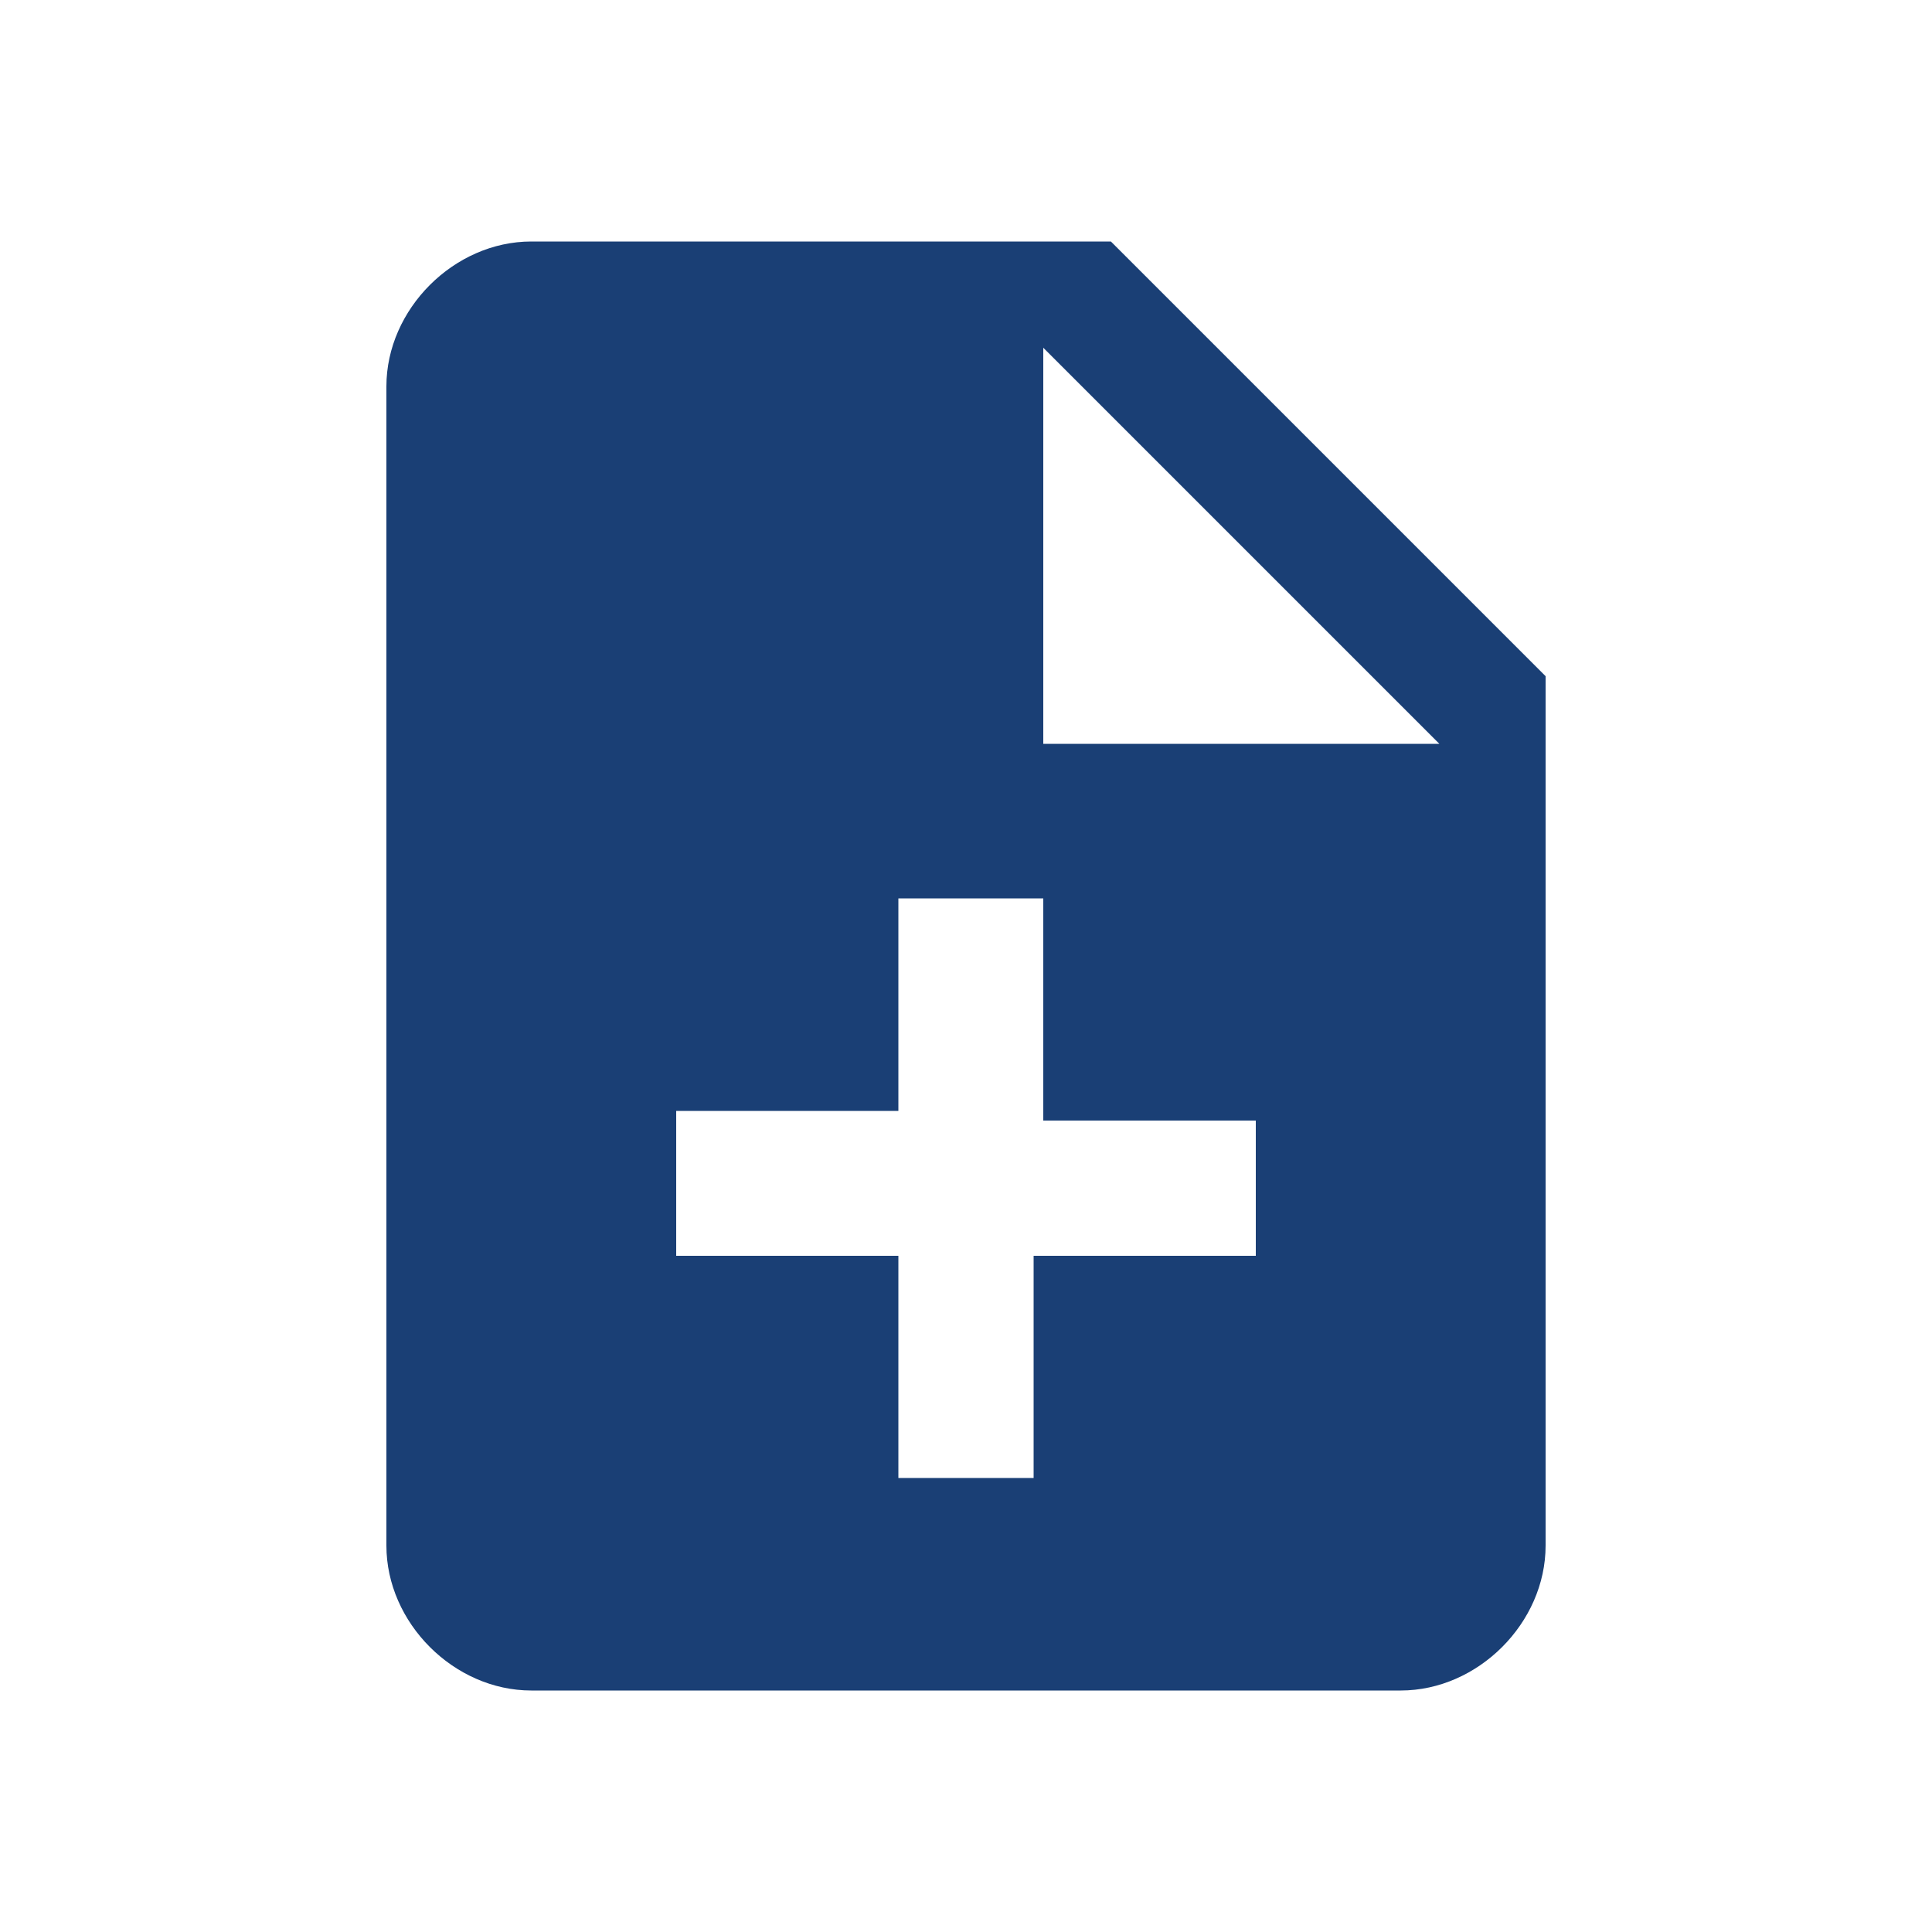
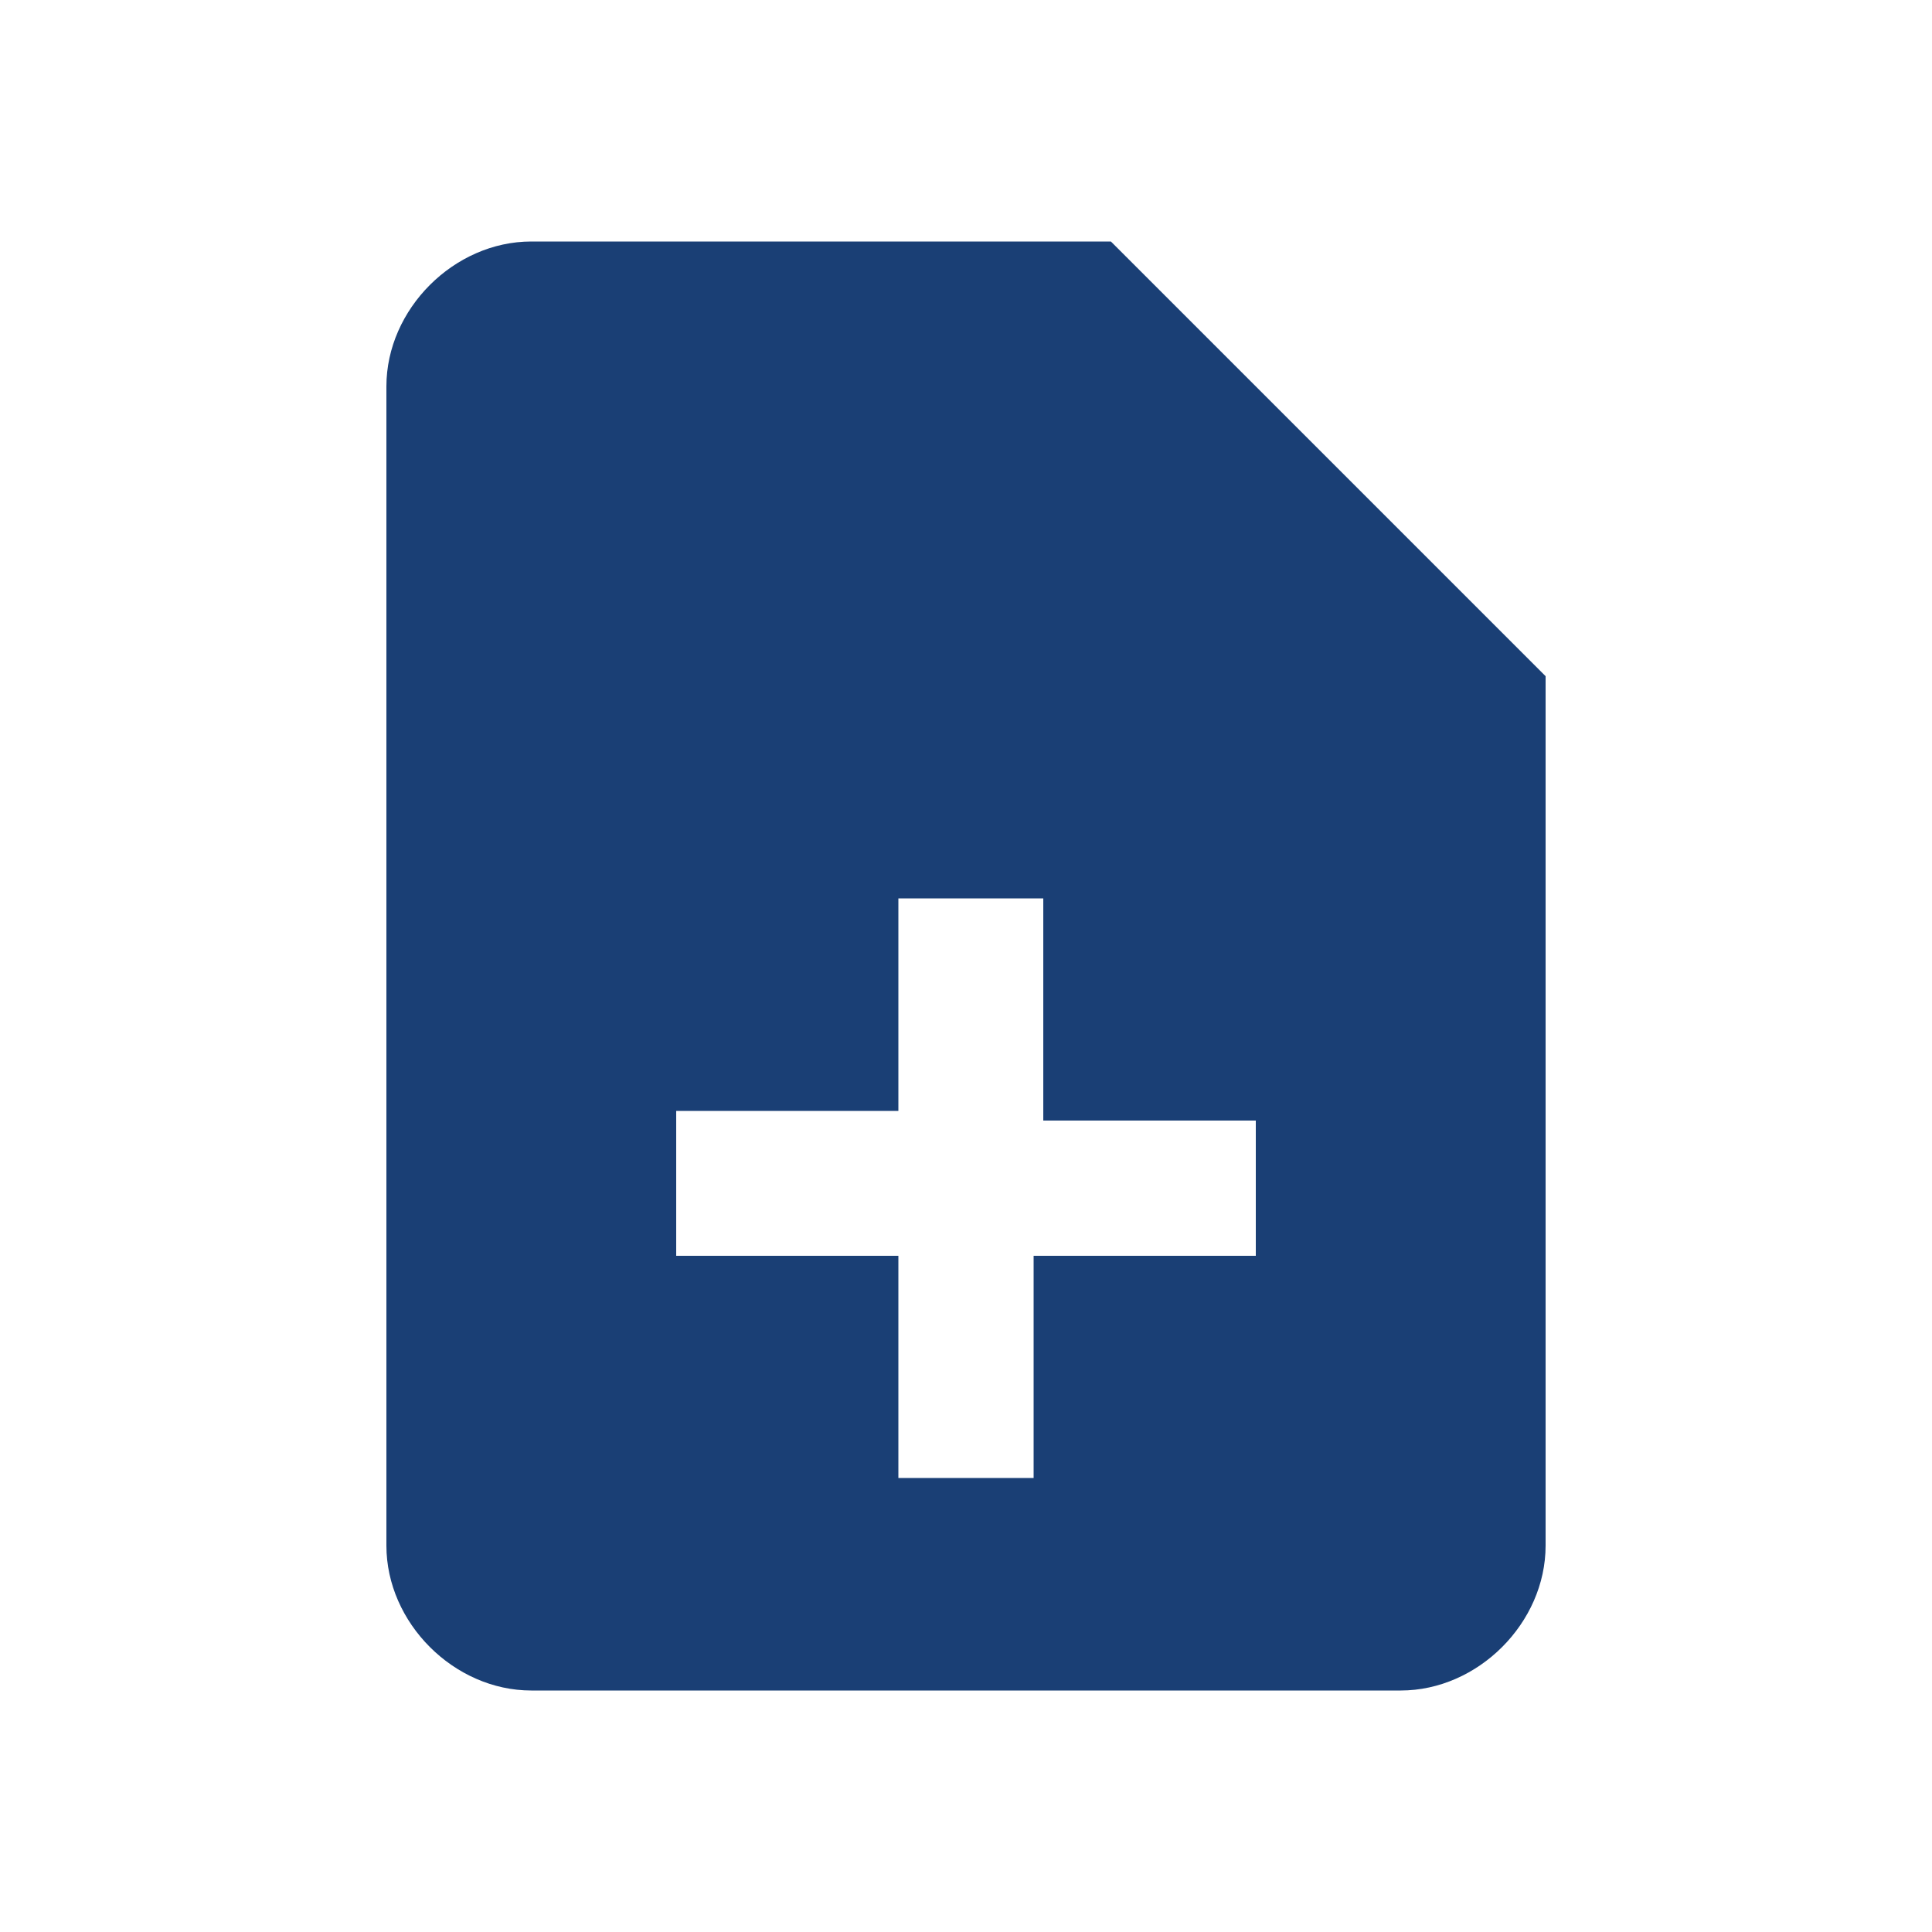
<svg xmlns="http://www.w3.org/2000/svg" version="1.1" id="Vrstva_1" x="0px" y="0px" viewBox="0 0 20 20" style="enable-background:new 0 0 20 20;" xml:space="preserve">
  <style type="text/css">
	.st0{fill:#1a3f75;}
</style>
-   <path class="st0" d="M11.5,2.5h-6C4.7,2.5,4,3.2,4,4l0,12c0,0.8,0.7,1.5,1.5,1.5h9c0.8,0,1.5-0.7,1.5-1.5V7L11.5,2.5z M13,13h-2.3v2.3H9.3V13H7  v-1.5h2.3V9.3h1.5v2.3H13V13z M10.8,7.8V3.6l4.1,4.1H10.8z" />
+   <path class="st0" d="M11.5,2.5h-6C4.7,2.5,4,3.2,4,4l0,12c0,0.8,0.7,1.5,1.5,1.5h9c0.8,0,1.5-0.7,1.5-1.5V7L11.5,2.5z M13,13h-2.3v2.3H9.3V13H7  v-1.5h2.3V9.3h1.5v2.3H13V13z M10.8,7.8V3.6H10.8z" />
</svg>